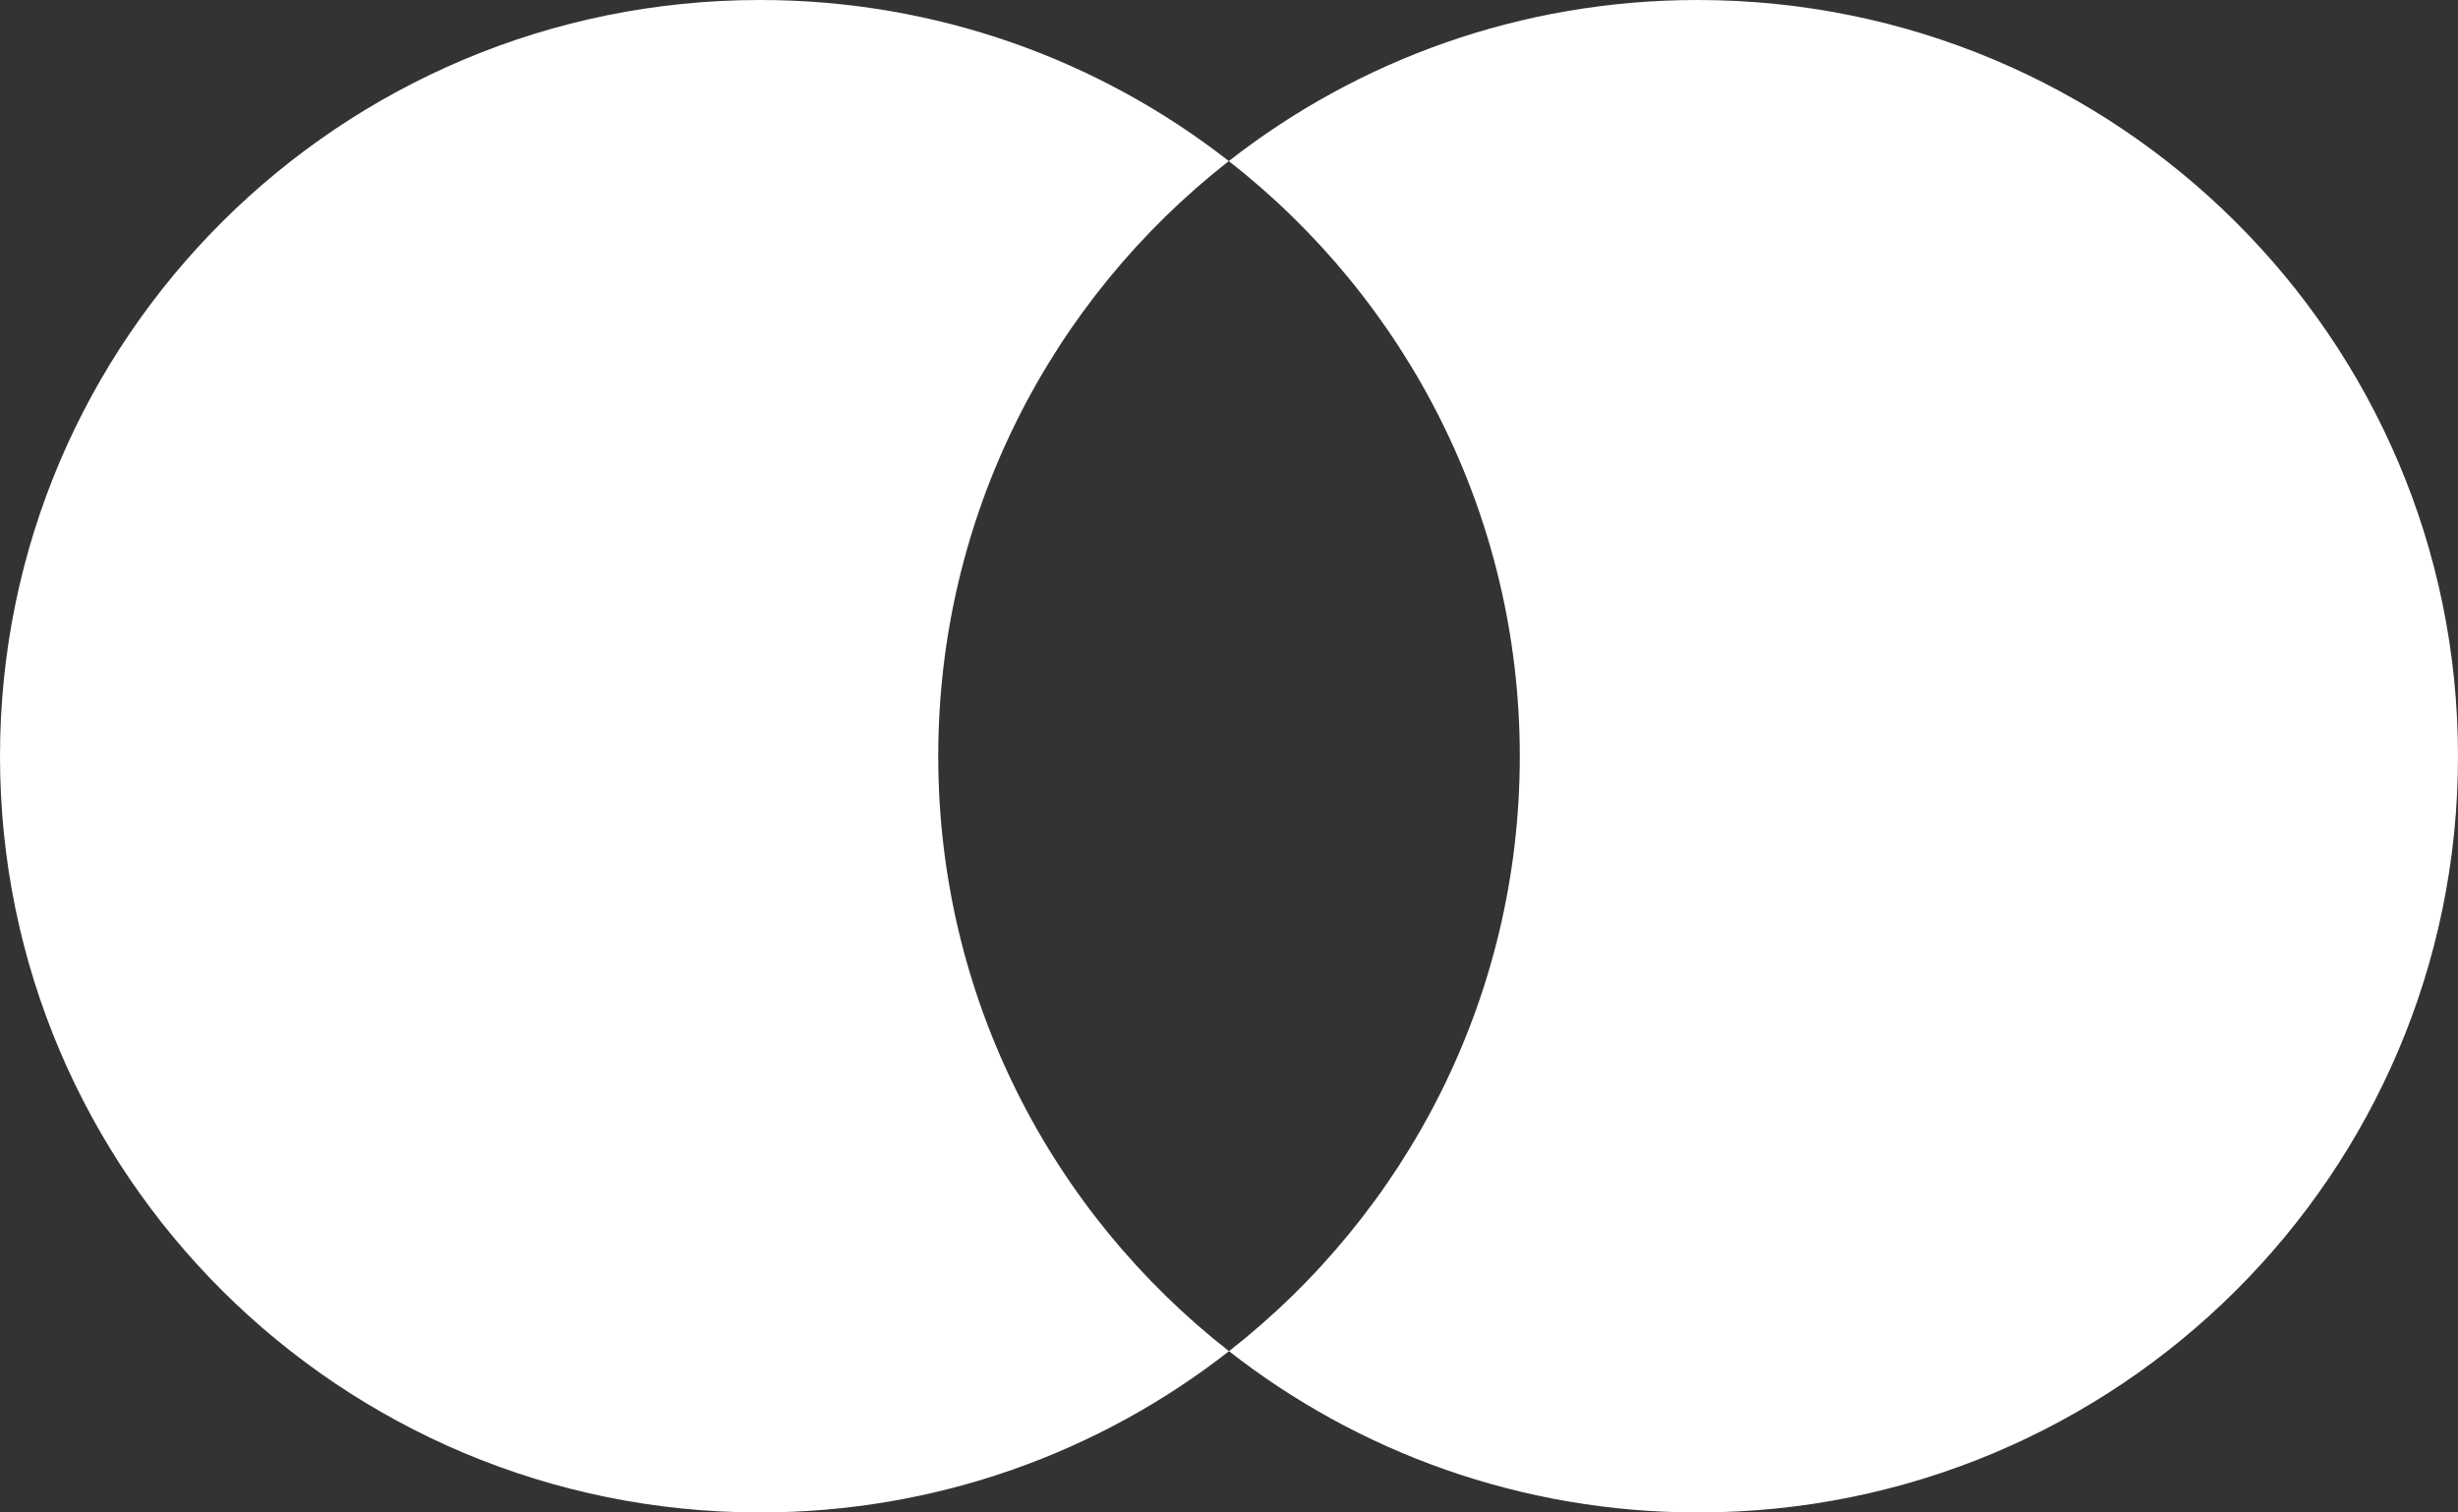
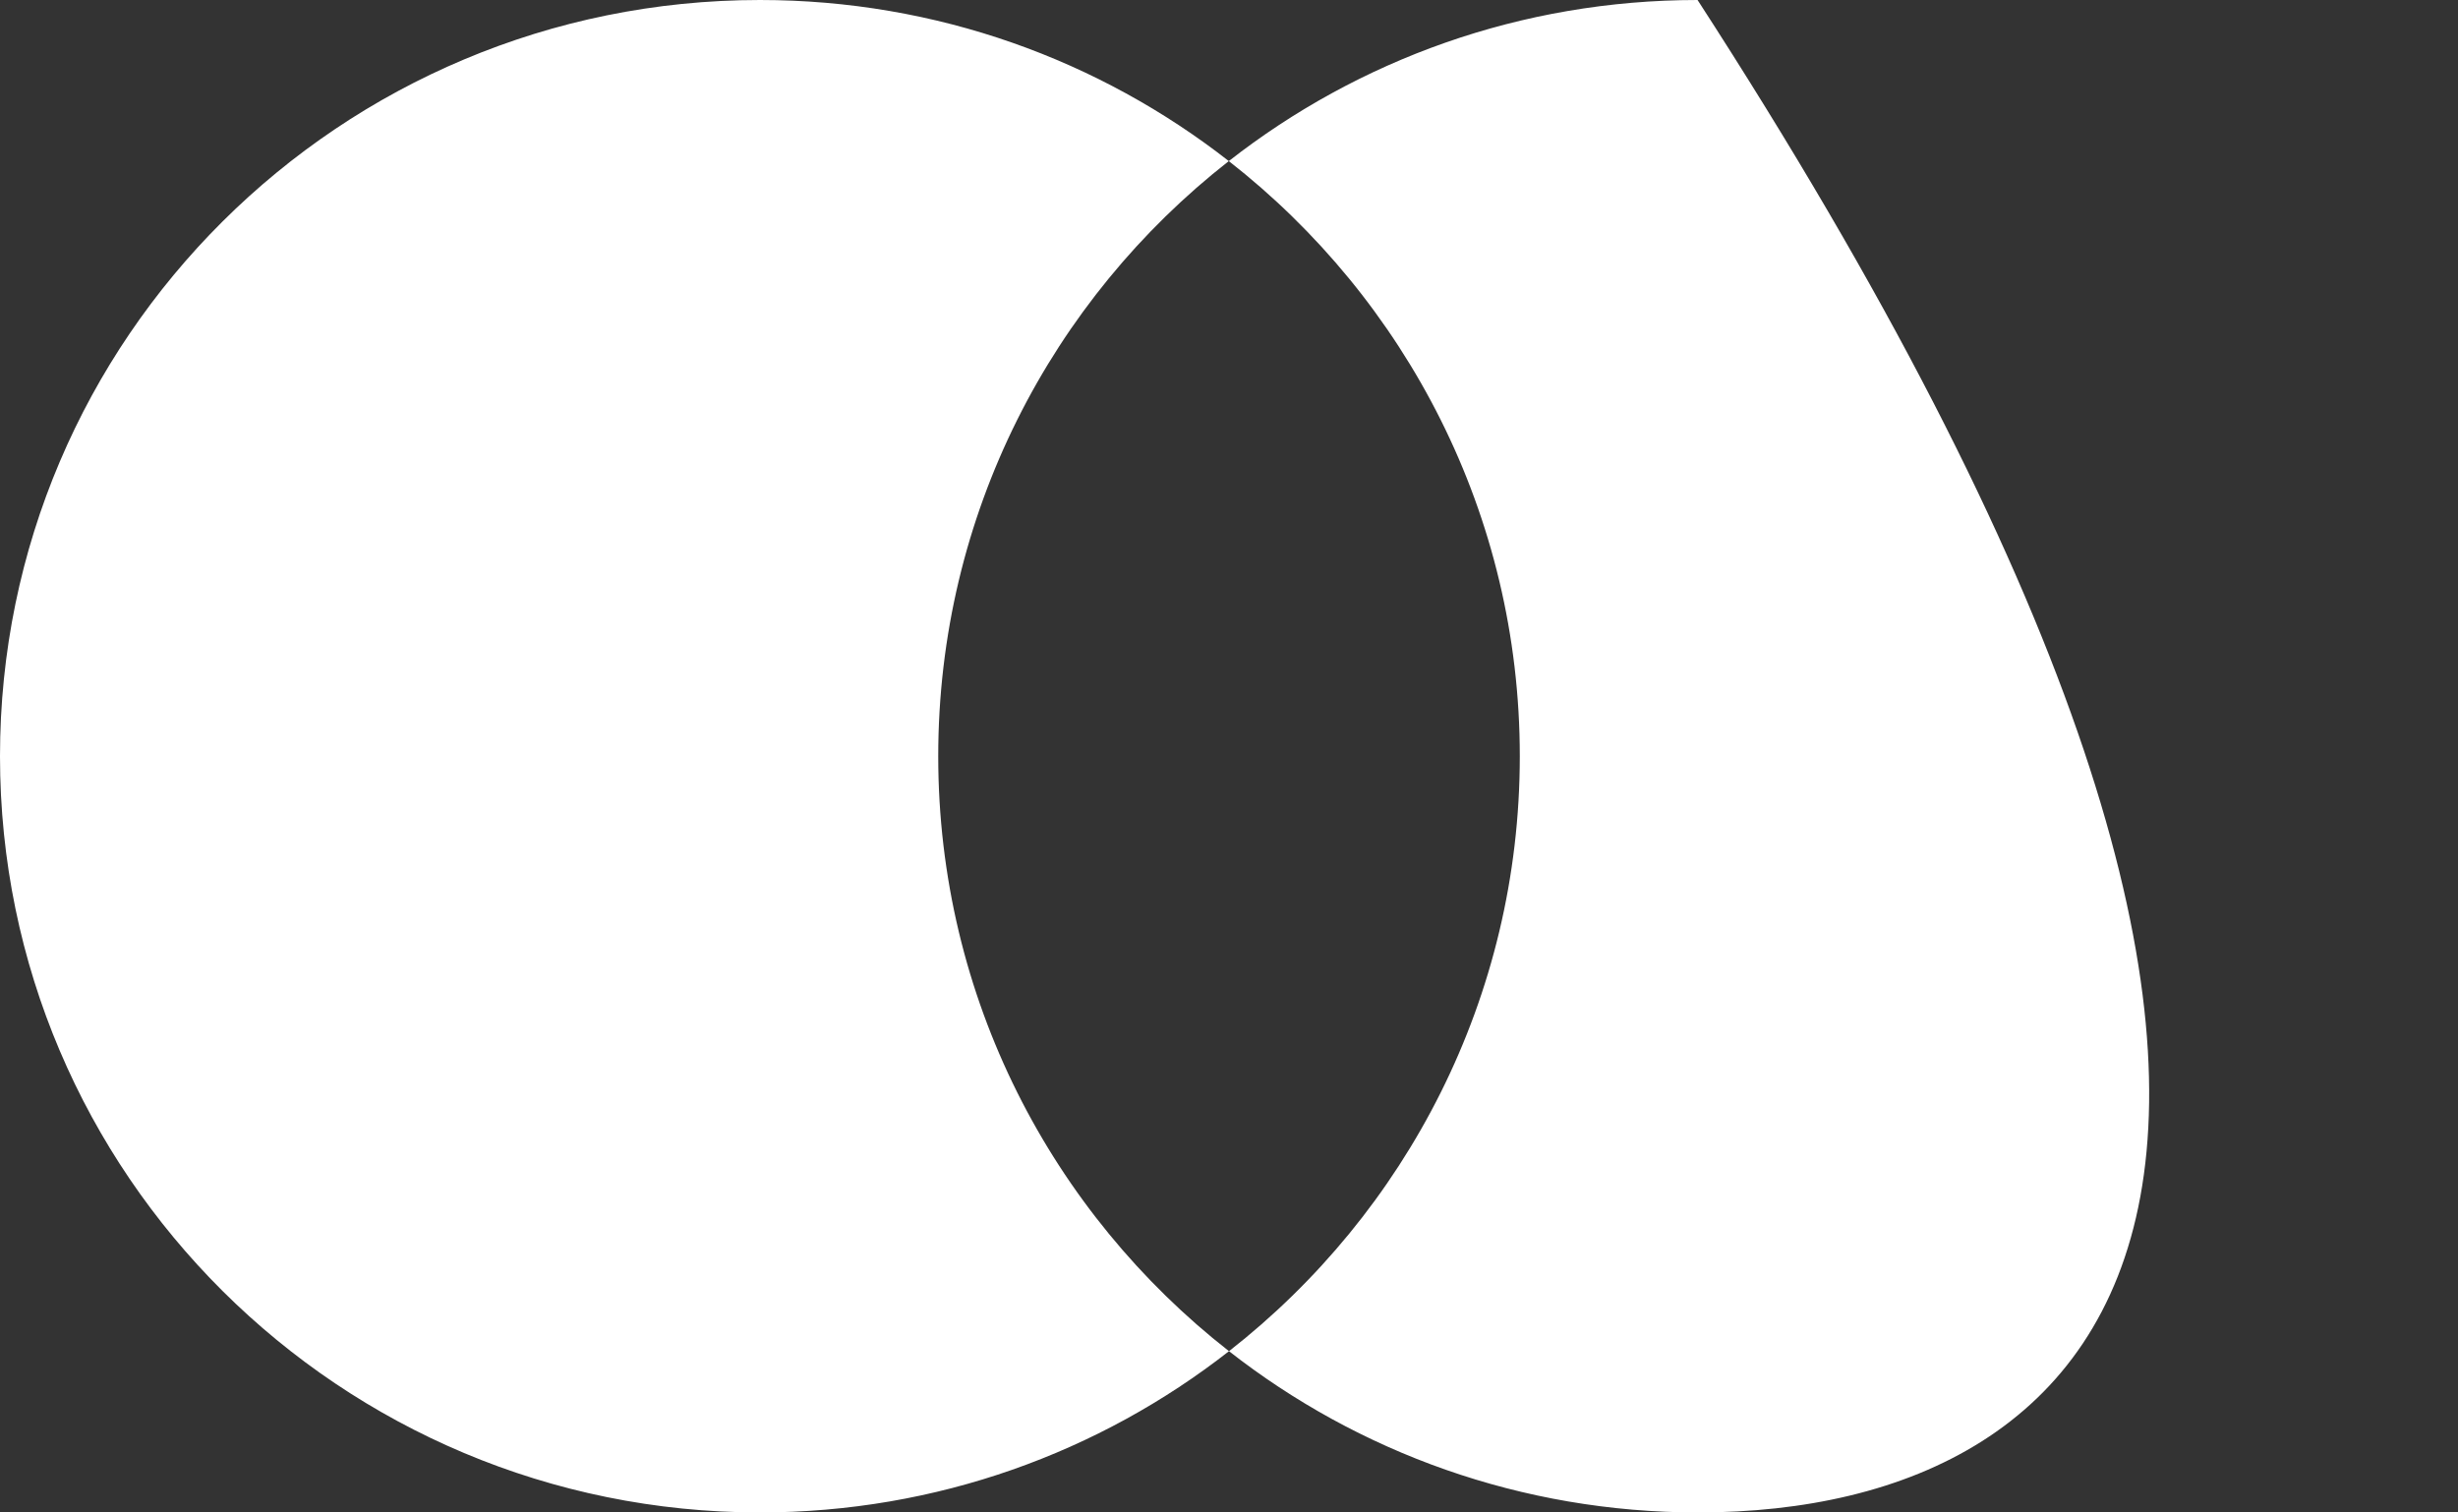
<svg xmlns="http://www.w3.org/2000/svg" width="65" height="40" viewBox="0 0 65 40" fill="none">
  <rect x="0" y="0" width="65" height="40" fill="#333333" stroke="none" />
-   <path d="M20.095 0C24.774 0 29.08 1.591 32.495 4.26C27.814 7.921 24.811 13.61 24.811 20C24.811 26.388 27.818 32.074 32.5 35.735C29.084 38.407 24.776 40 20.095 40C8.998 40 1.32784e-06 31.049 0 20C0 8.951 8.998 0 20.095 0ZM44.891 0C55.988 0 65 8.951 65 20C65 31.049 56.002 40 44.905 40C40.224 40 35.916 38.407 32.5 35.735C37.182 32.074 40.19 26.388 40.19 20C40.19 13.609 37.18 7.921 32.495 4.26C35.908 1.591 40.212 8.32643e-05 44.891 0Z" fill="white" />
+   <path d="M20.095 0C24.774 0 29.08 1.591 32.495 4.26C27.814 7.921 24.811 13.61 24.811 20C24.811 26.388 27.818 32.074 32.5 35.735C29.084 38.407 24.776 40 20.095 40C8.998 40 1.32784e-06 31.049 0 20C0 8.951 8.998 0 20.095 0ZM44.891 0C65 31.049 56.002 40 44.905 40C40.224 40 35.916 38.407 32.5 35.735C37.182 32.074 40.19 26.388 40.19 20C40.19 13.609 37.18 7.921 32.495 4.26C35.908 1.591 40.212 8.32643e-05 44.891 0Z" fill="white" />
</svg>